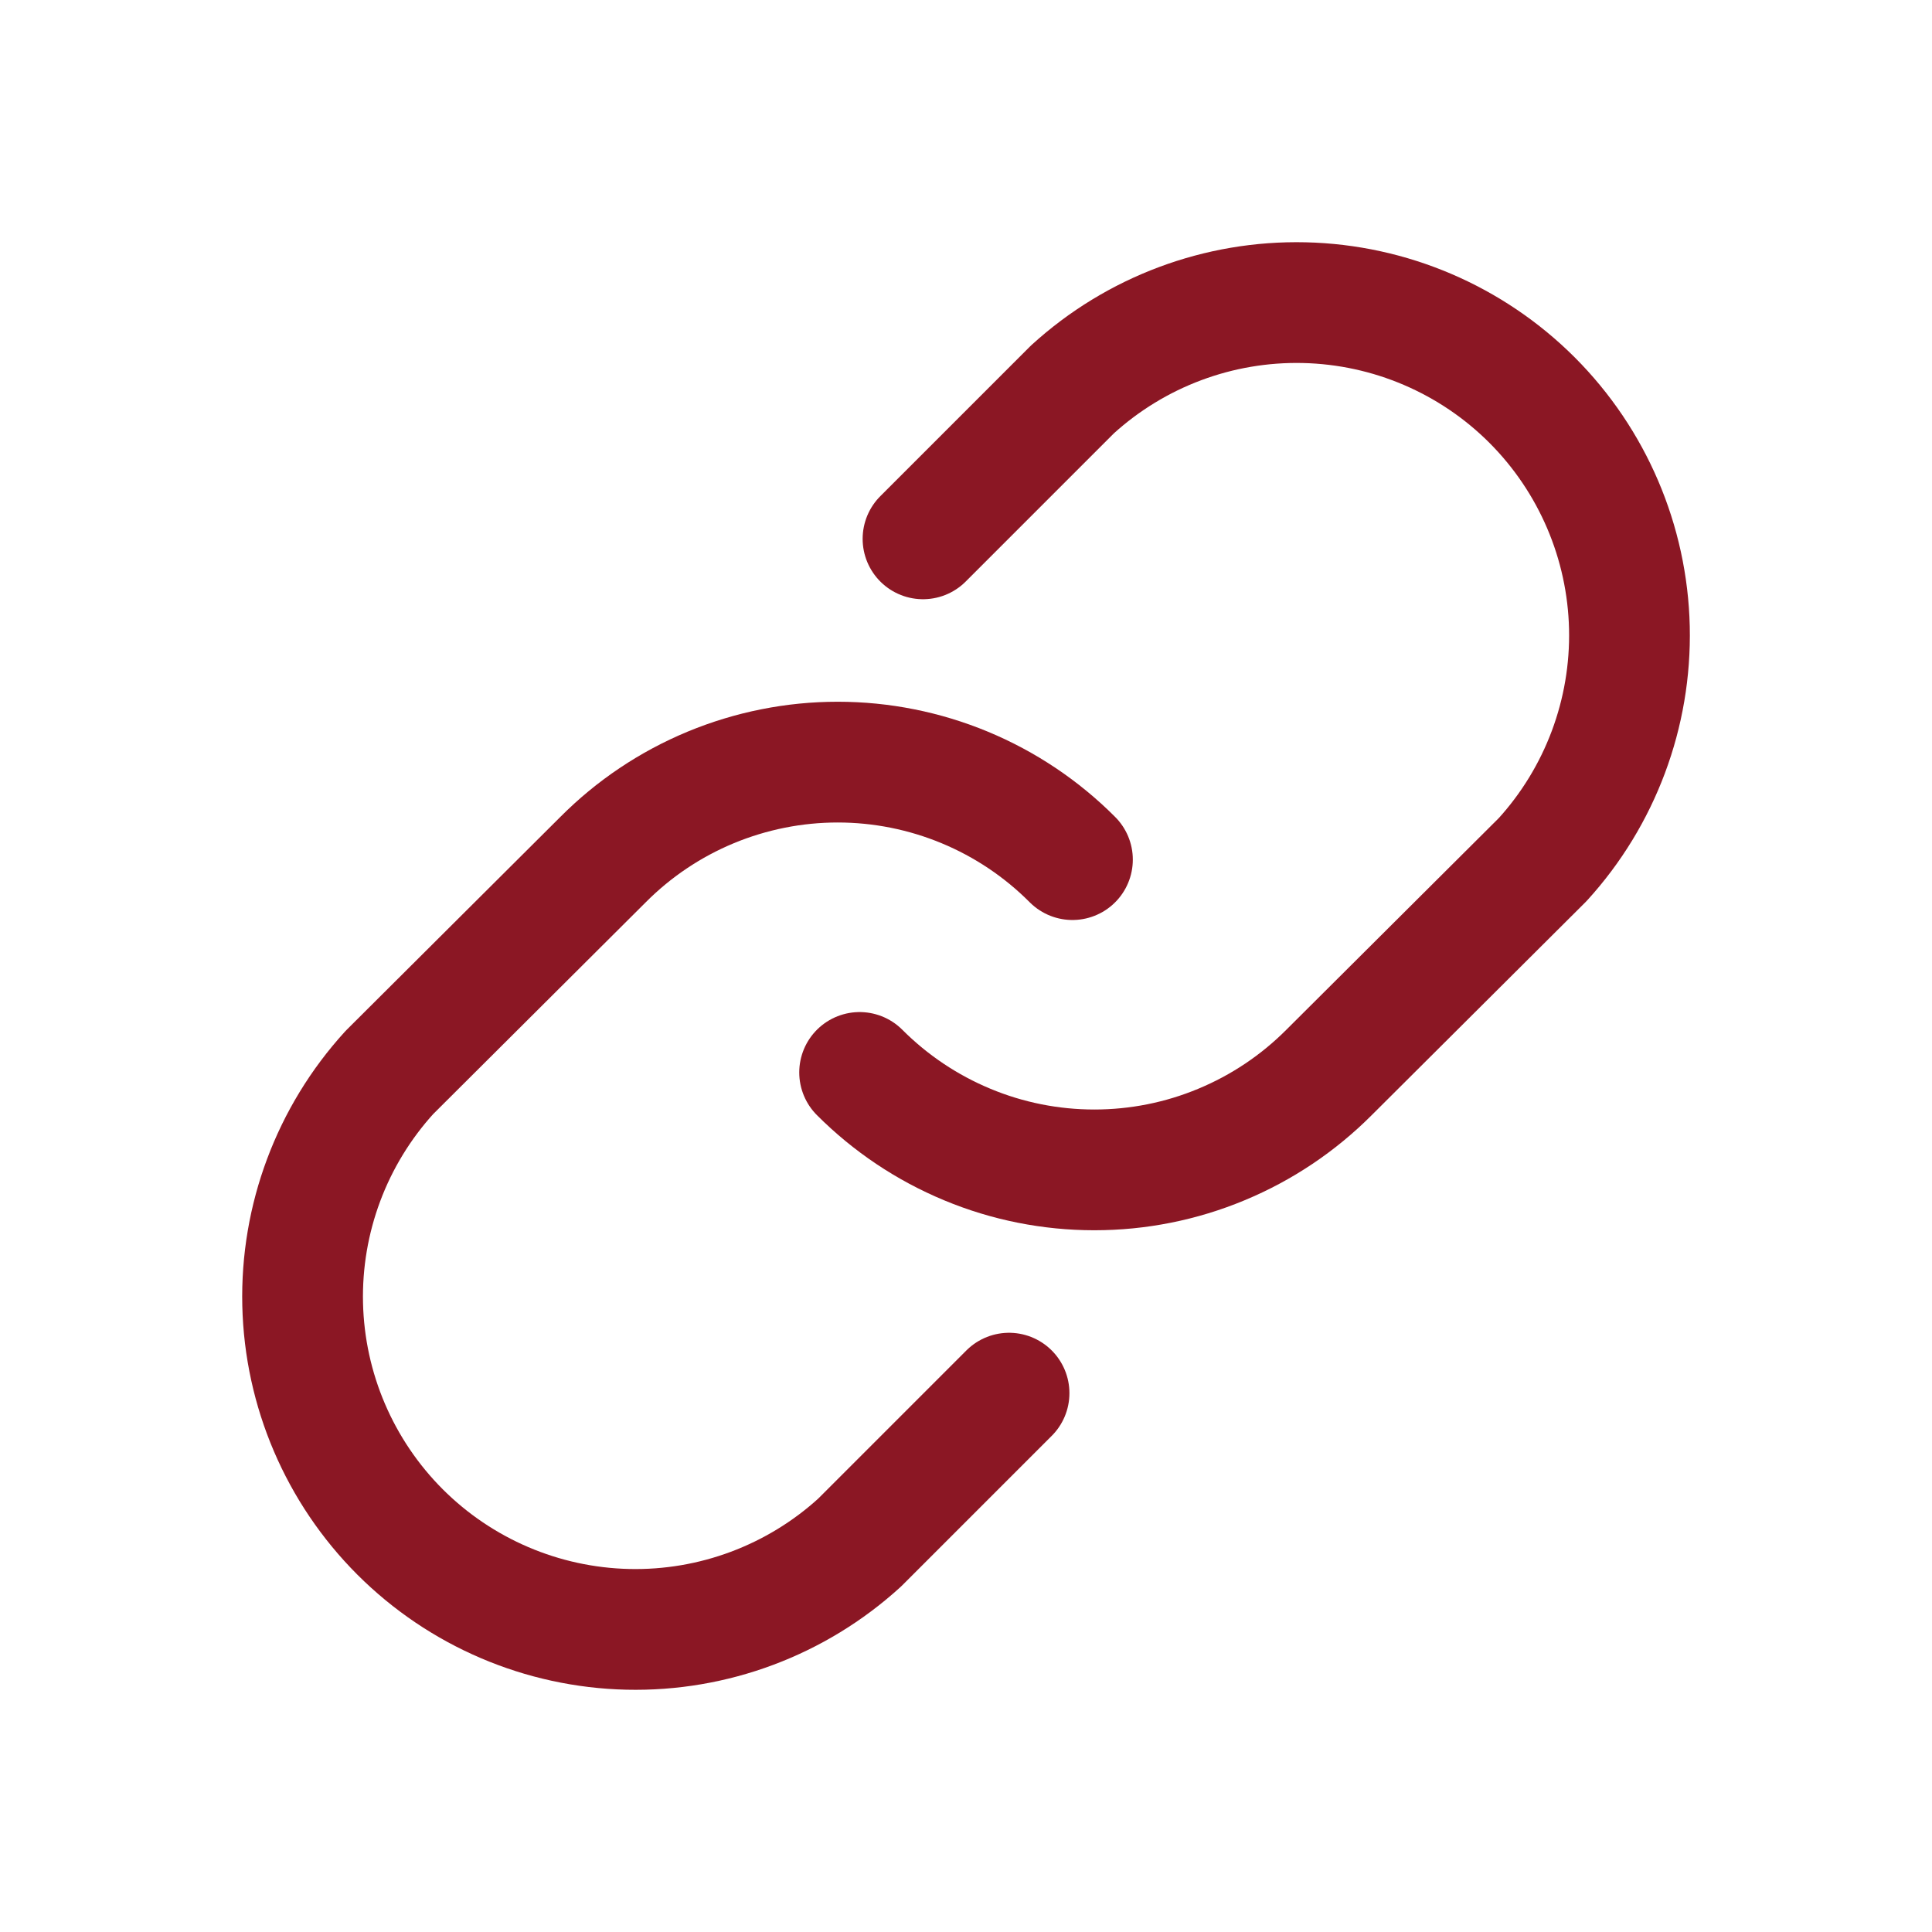
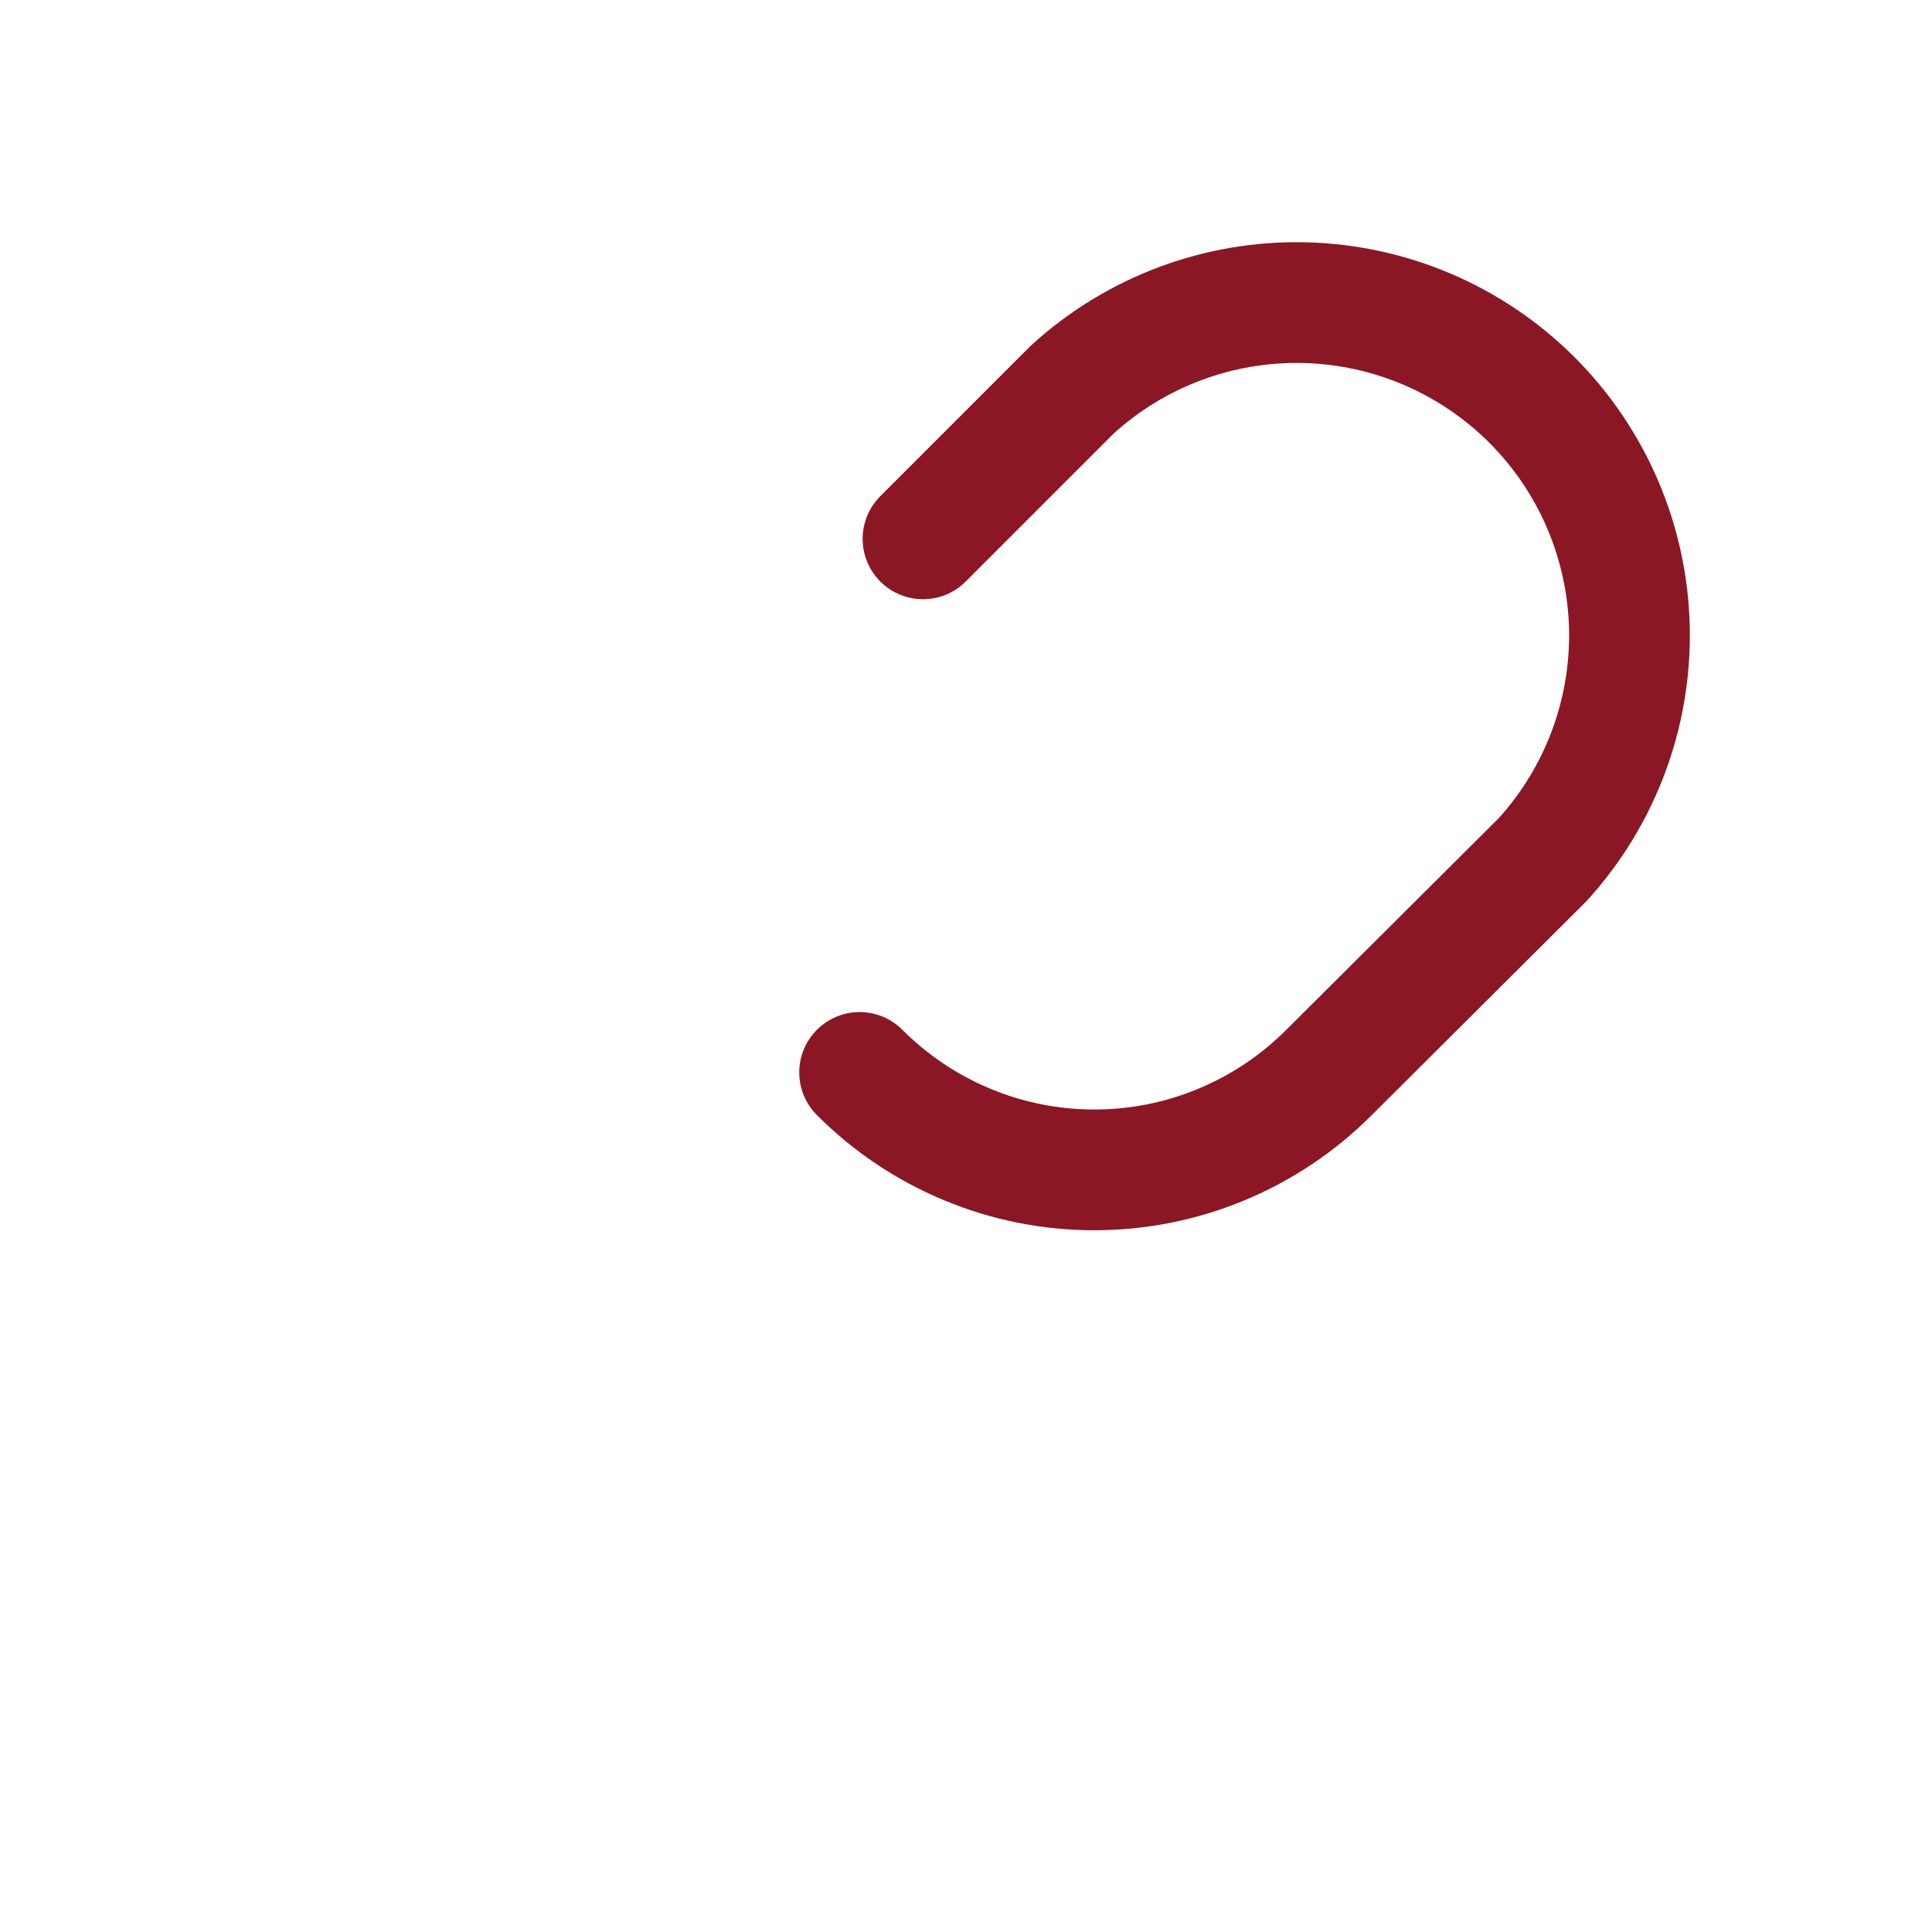
<svg xmlns="http://www.w3.org/2000/svg" width="32" height="32" viewBox="0 0 32 32" fill="none">
  <path d="M15.288 8.925L17.763 6.45C18.811 5.495 20.187 4.98 21.604 5.013C23.022 5.046 24.372 5.624 25.375 6.626C26.377 7.629 26.955 8.979 26.988 10.397C27.02 11.814 26.506 13.19 25.551 14.238L22.013 17.763C21.503 18.274 20.898 18.68 20.23 18.957C19.563 19.235 18.848 19.377 18.126 19.377C17.403 19.377 16.688 19.235 16.021 18.957C15.354 18.68 14.748 18.274 14.238 17.763" stroke="#8B1724" stroke-width="2" stroke-linecap="round" stroke-linejoin="round" />
-   <path d="M16.713 23.075L14.238 25.55C13.19 26.505 11.814 27.02 10.397 26.987C8.979 26.954 7.629 26.376 6.626 25.374C5.624 24.371 5.046 23.021 5.013 21.604C4.98 20.186 5.495 18.811 6.45 17.763L9.988 14.238C10.497 13.726 11.103 13.32 11.77 13.043C12.438 12.766 13.153 12.623 13.875 12.623C14.597 12.623 15.313 12.766 15.98 13.043C16.647 13.32 17.253 13.726 17.763 14.238" stroke="#8B1724" stroke-width="2" stroke-linecap="round" stroke-linejoin="round" />
</svg>